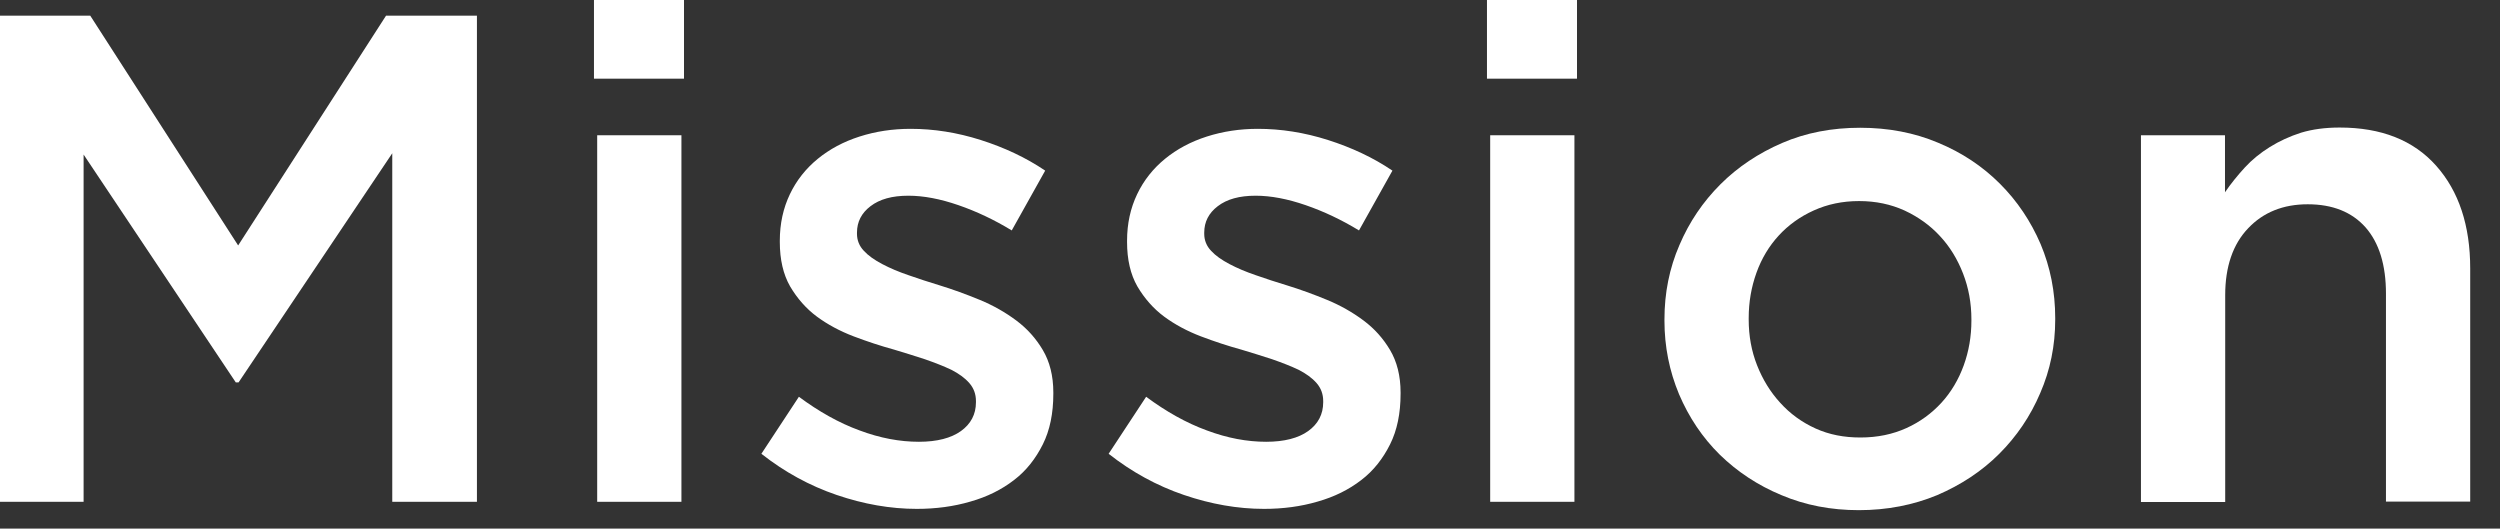
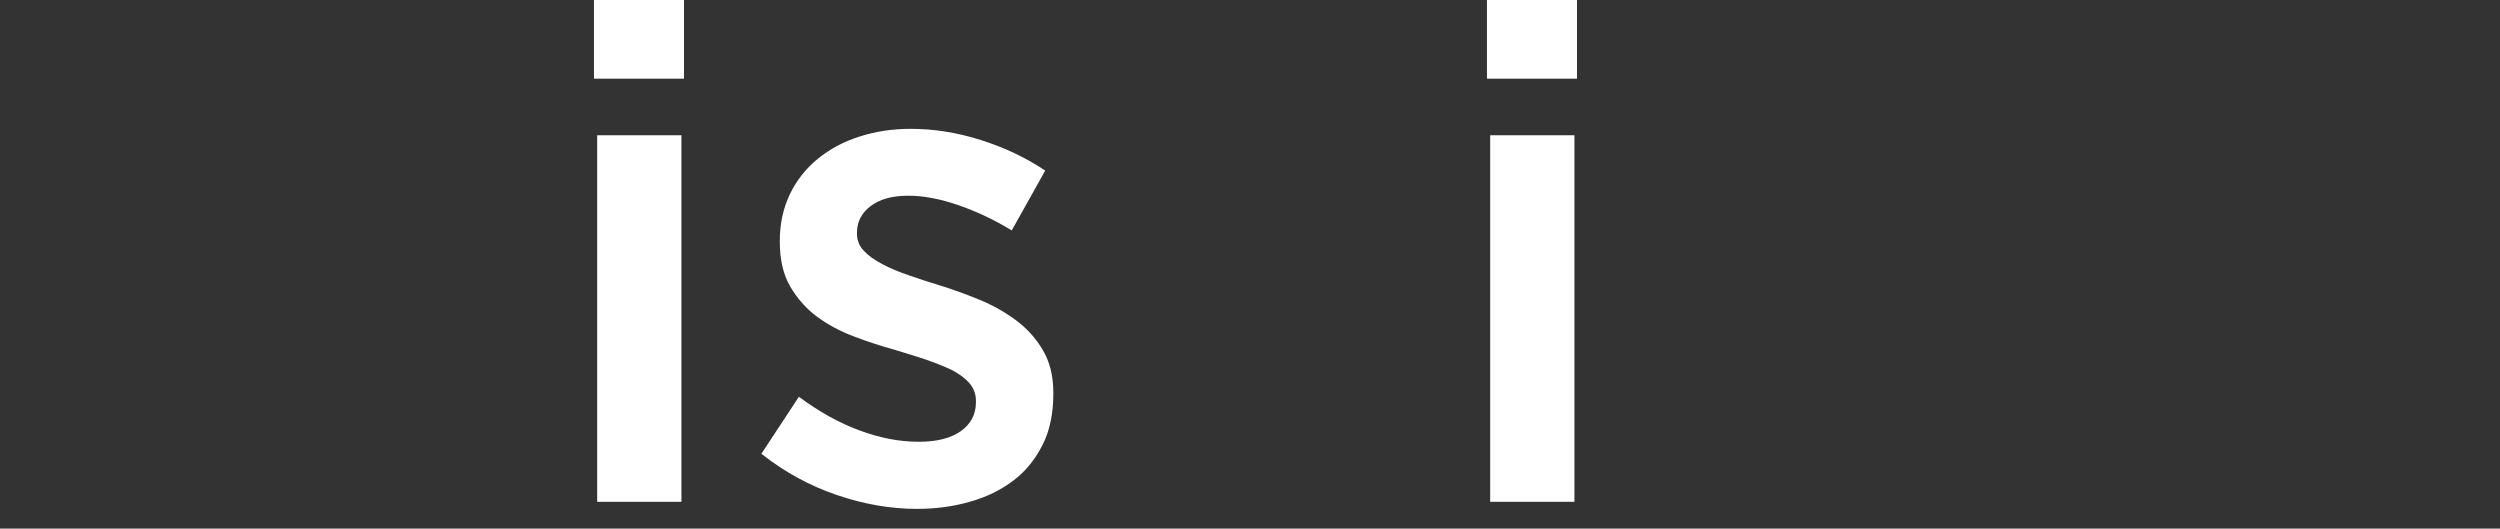
<svg xmlns="http://www.w3.org/2000/svg" version="1.1" id="レイヤー_1" x="0px" y="0px" viewBox="0 0 116.63 24.66" style="enable-background:new 0 0 116.63 24.66;" xml:space="preserve">
  <rect x="0" y="0" width="116.63" height="24.66" fill="#333333" stroke="none" />
  <style type="text/css">
	.st0{fill:#FFFFFF;}
</style>
  <g>
-     <path class="st0" d="M-0.03,0.73h4.24l6.9,10.72l6.9-10.72h4.24v22.68H18.3V7.15l-7.17,10.69h-0.13L3.9,7.21v16.2h-3.93V0.73z" />
    <path class="st0" d="M27.71-0.05h4.2v3.72h-4.2V-0.05z M27.86,6.31h3.93v17.1h-3.93V6.31z" />
    <path class="st0" d="M42.77,23.74c-1.23,0-2.48-0.22-3.74-0.65c-1.26-0.43-2.43-1.07-3.51-1.92l1.75-2.66   c0.93,0.69,1.87,1.22,2.83,1.57c0.96,0.36,1.88,0.53,2.77,0.53c0.84,0,1.5-0.17,1.96-0.5c0.46-0.33,0.7-0.78,0.7-1.34v-0.06   c0-0.32-0.1-0.6-0.31-0.84c-0.21-0.24-0.49-0.44-0.84-0.62c-0.36-0.17-0.77-0.33-1.23-0.49c-0.46-0.15-0.94-0.3-1.44-0.45   c-0.62-0.17-1.26-0.38-1.89-0.62s-1.21-0.55-1.71-0.92s-0.92-0.85-1.25-1.41c-0.32-0.56-0.48-1.25-0.48-2.07v-0.06   c0-0.8,0.16-1.52,0.47-2.17c0.31-0.65,0.75-1.2,1.3-1.65c0.55-0.45,1.2-0.8,1.95-1.04c0.75-0.24,1.54-0.36,2.38-0.36   c1.08,0,2.17,0.17,3.27,0.52c1.1,0.35,2.11,0.82,3.01,1.43l-1.56,2.79c-0.82-0.5-1.65-0.89-2.49-1.18   c-0.84-0.29-1.62-0.44-2.33-0.44c-0.76,0-1.34,0.16-1.77,0.49c-0.42,0.32-0.63,0.73-0.63,1.23v0.06c0,0.3,0.11,0.57,0.32,0.79   c0.21,0.23,0.5,0.43,0.86,0.62s0.76,0.36,1.23,0.52c0.46,0.16,0.94,0.32,1.44,0.47c0.62,0.19,1.25,0.42,1.88,0.68   c0.63,0.26,1.19,0.58,1.7,0.96c0.51,0.38,0.92,0.84,1.24,1.38s0.49,1.2,0.49,1.98v0.06c0,0.91-0.16,1.7-0.49,2.36   s-0.77,1.23-1.35,1.67c-0.57,0.44-1.25,0.78-2.03,1C44.49,23.63,43.65,23.74,42.77,23.74z" />
-     <path class="st0" d="M58.97,23.74c-1.23,0-2.48-0.22-3.74-0.65c-1.26-0.43-2.43-1.07-3.51-1.92l1.75-2.66   c0.93,0.69,1.87,1.22,2.83,1.57c0.96,0.36,1.88,0.53,2.77,0.53c0.84,0,1.5-0.17,1.96-0.5c0.46-0.33,0.7-0.78,0.7-1.34v-0.06   c0-0.32-0.1-0.6-0.31-0.84c-0.21-0.24-0.49-0.44-0.84-0.62c-0.36-0.17-0.77-0.33-1.23-0.49c-0.46-0.15-0.94-0.3-1.44-0.45   c-0.62-0.17-1.26-0.38-1.89-0.62s-1.21-0.55-1.71-0.92s-0.92-0.85-1.25-1.41c-0.32-0.56-0.48-1.25-0.48-2.07v-0.06   c0-0.8,0.16-1.52,0.47-2.17c0.31-0.65,0.75-1.2,1.3-1.65c0.55-0.45,1.2-0.8,1.95-1.04c0.75-0.24,1.54-0.36,2.38-0.36   c1.08,0,2.17,0.17,3.27,0.52c1.1,0.35,2.11,0.82,3.01,1.43l-1.56,2.79c-0.82-0.5-1.65-0.89-2.49-1.18   c-0.84-0.29-1.62-0.44-2.33-0.44c-0.76,0-1.34,0.16-1.77,0.49c-0.42,0.32-0.63,0.73-0.63,1.23v0.06c0,0.3,0.11,0.57,0.32,0.79   c0.21,0.23,0.5,0.43,0.86,0.62s0.76,0.36,1.23,0.52c0.46,0.16,0.94,0.32,1.44,0.47c0.62,0.19,1.25,0.42,1.88,0.68   c0.63,0.26,1.19,0.58,1.7,0.96c0.51,0.38,0.92,0.84,1.24,1.38s0.49,1.2,0.49,1.98v0.06c0,0.91-0.16,1.7-0.49,2.36   s-0.77,1.23-1.35,1.67c-0.57,0.44-1.25,0.78-2.03,1C60.69,23.63,59.85,23.74,58.97,23.74z" />
    <path class="st0" d="M69.37-0.05h4.2v3.72h-4.2V-0.05z M69.52,6.31h3.93v17.1h-3.93V6.31z" />
-     <path class="st0" d="M86.72,23.8c-1.3,0-2.5-0.23-3.61-0.7c-1.11-0.46-2.07-1.1-2.88-1.89c-0.81-0.8-1.44-1.74-1.9-2.82   c-0.45-1.08-0.68-2.22-0.68-3.43v-0.06c0-1.23,0.23-2.39,0.7-3.47c0.46-1.08,1.1-2.02,1.91-2.83c0.81-0.81,1.77-1.45,2.88-1.93   c1.11-0.48,2.33-0.71,3.64-0.71s2.53,0.23,3.64,0.7c1.11,0.46,2.07,1.1,2.88,1.91c0.81,0.81,1.44,1.75,1.9,2.82   c0.45,1.07,0.68,2.22,0.68,3.45v0.07c0,1.21-0.23,2.35-0.7,3.43c-0.46,1.08-1.1,2.02-1.91,2.83c-0.81,0.81-1.78,1.45-2.9,1.93   C89.26,23.56,88.04,23.8,86.72,23.8z M86.79,20.41c0.8,0,1.51-0.15,2.15-0.44s1.18-0.69,1.63-1.18s0.8-1.08,1.04-1.74   c0.24-0.66,0.36-1.36,0.36-2.09v-0.06c0-0.76-0.13-1.47-0.39-2.14c-0.26-0.67-0.62-1.26-1.08-1.75c-0.46-0.5-1.01-0.89-1.65-1.19   c-0.64-0.29-1.34-0.44-2.12-0.44s-1.48,0.15-2.12,0.44c-0.64,0.29-1.18,0.68-1.63,1.17c-0.45,0.49-0.8,1.07-1.04,1.74   c-0.24,0.67-0.36,1.37-0.36,2.11v0.07c0,0.76,0.13,1.47,0.39,2.13c0.26,0.66,0.62,1.25,1.08,1.75c0.46,0.51,1.01,0.91,1.65,1.2   S86.03,20.41,86.79,20.41z" />
-     <path class="st0" d="M99.87,6.31h3.93v2.66c0.28-0.41,0.59-0.79,0.92-1.15c0.33-0.36,0.72-0.68,1.17-0.96s0.93-0.5,1.46-0.67   c0.53-0.16,1.13-0.24,1.8-0.24c1.94,0,3.44,0.59,4.5,1.78c1.06,1.19,1.59,2.79,1.59,4.79v10.88h-3.93V13.7   c0-1.34-0.32-2.37-0.95-3.09c-0.64-0.72-1.54-1.08-2.7-1.08c-1.14,0-2.07,0.37-2.78,1.12c-0.71,0.74-1.07,1.79-1.07,3.12v9.65   h-3.93V6.31z" />
  </g>
</svg>